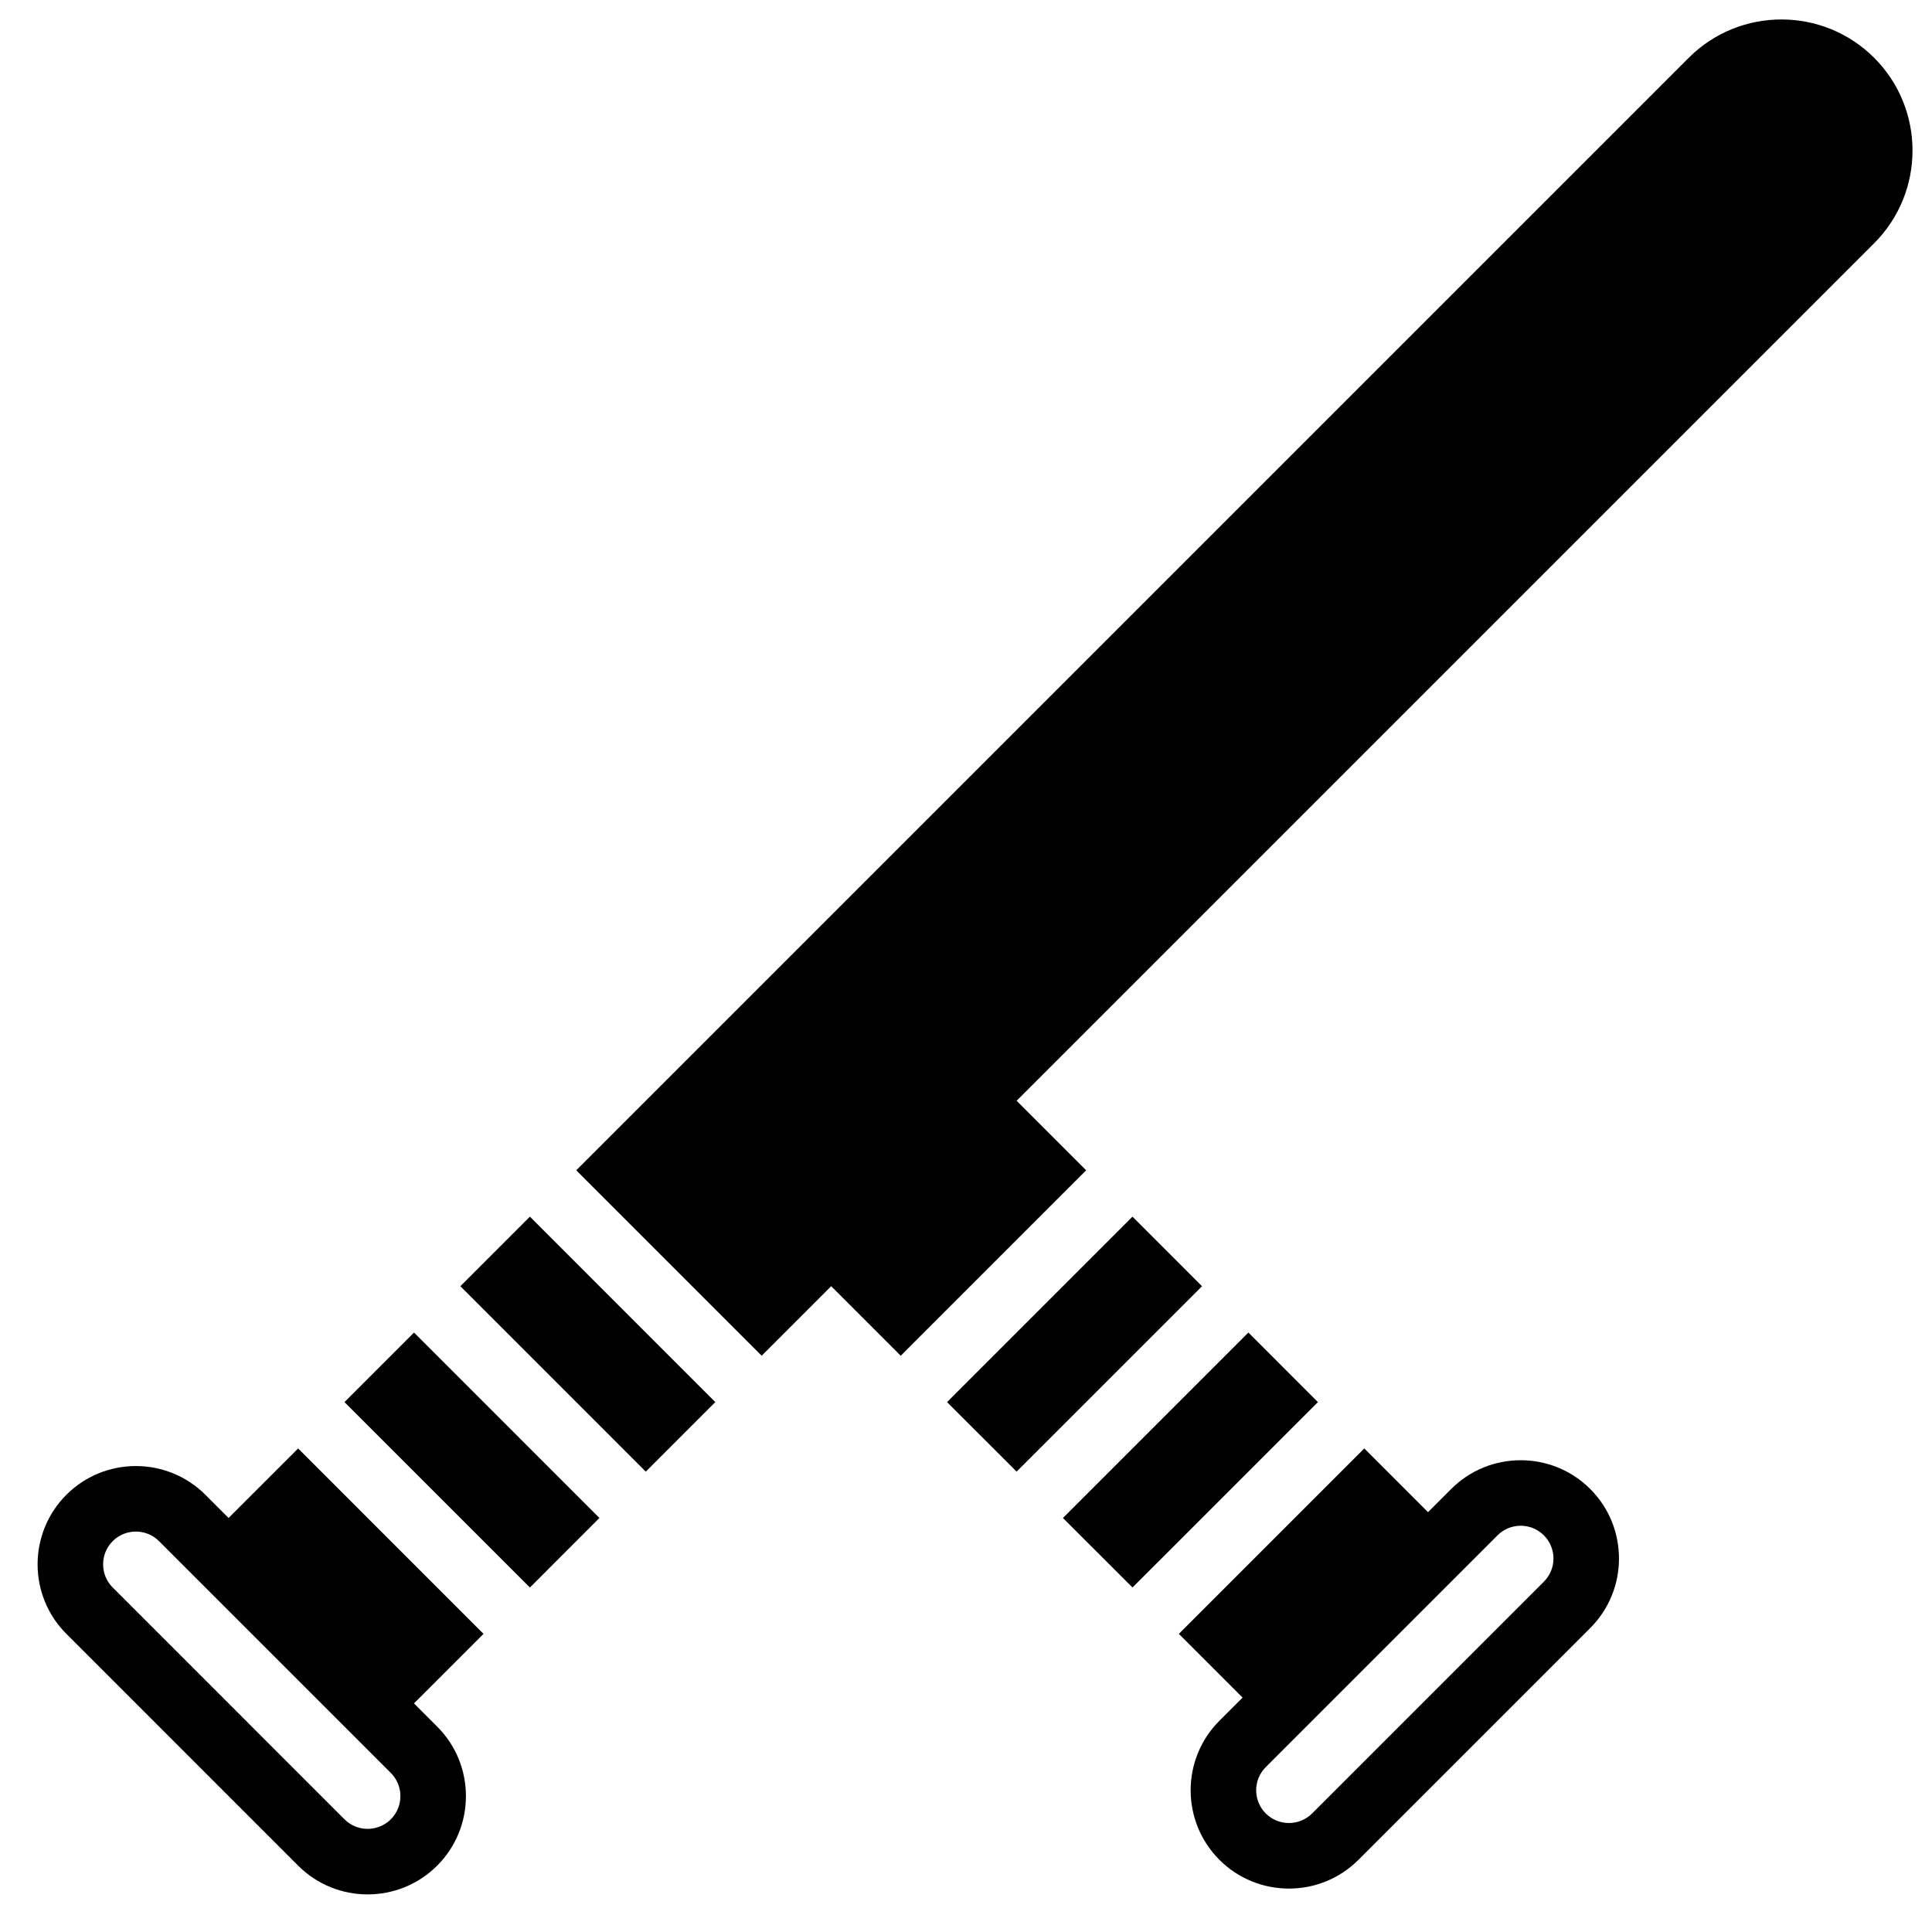
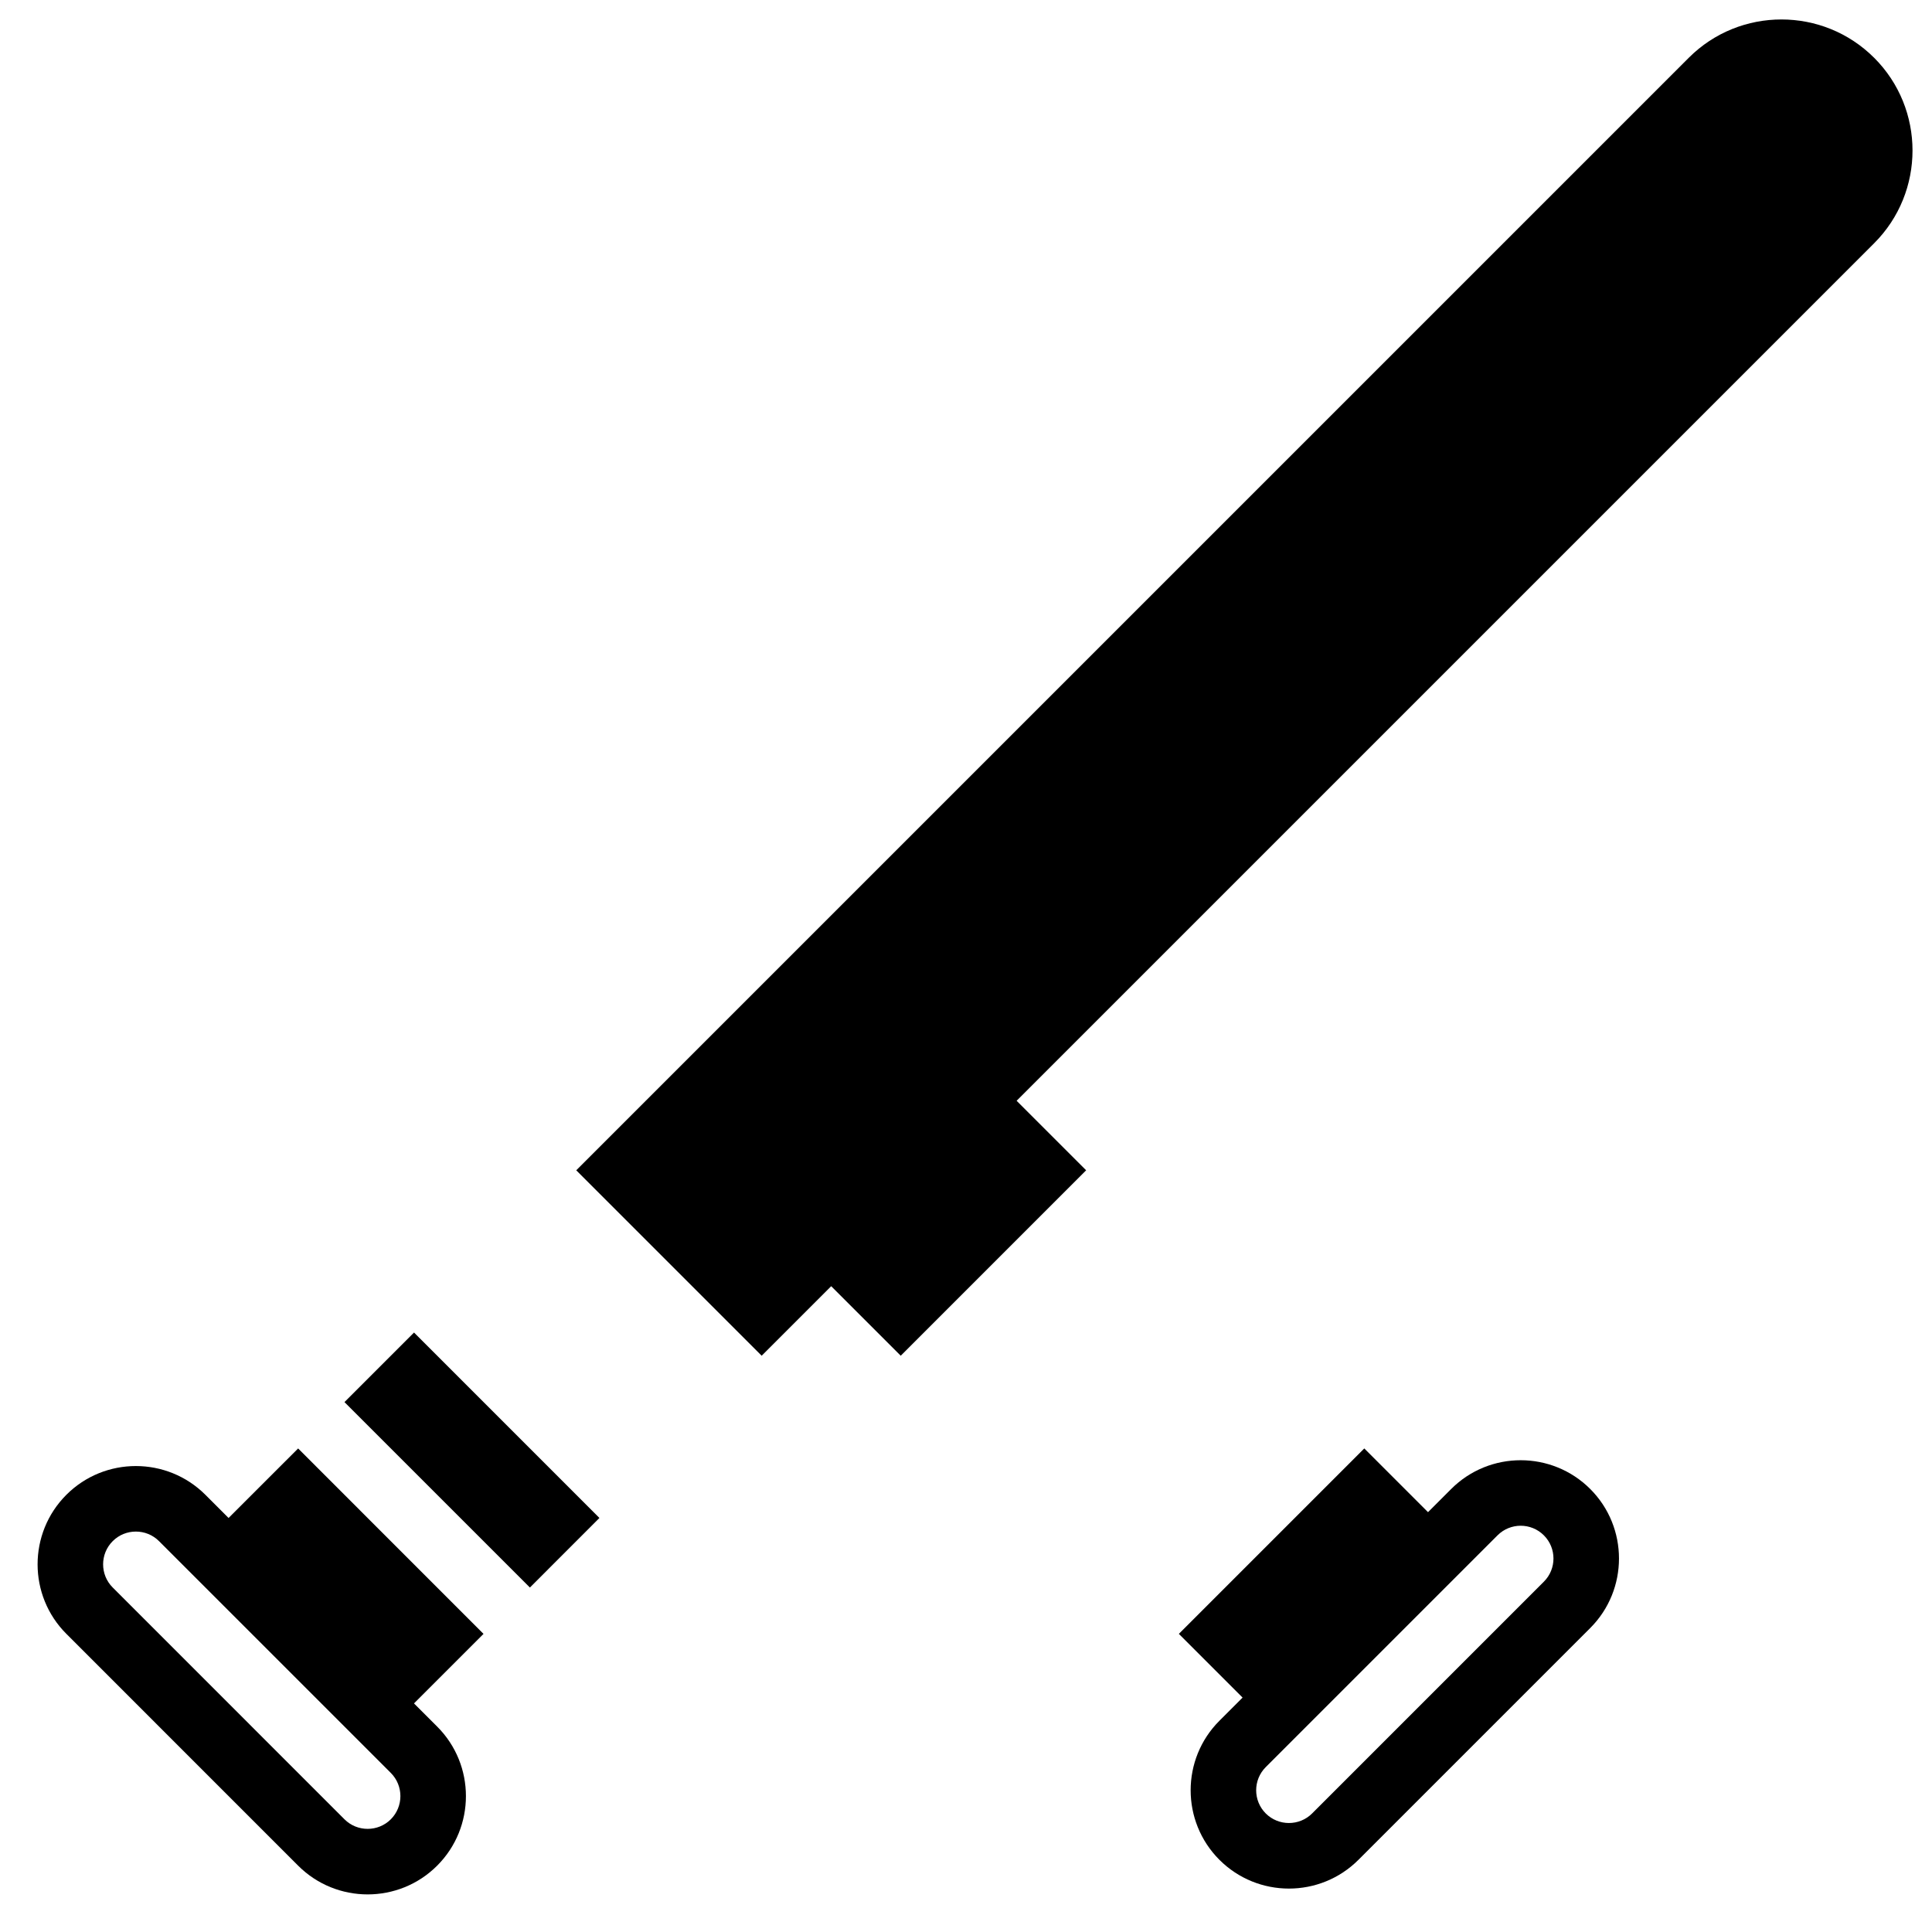
<svg xmlns="http://www.w3.org/2000/svg" fill="#000000" width="800px" height="800px" version="1.1" viewBox="144 144 512 512">
  <g fill-rule="evenodd">
    <path d="m553.14 563.16-61.418 61.422c-3.391 3.391-8.914 3.371-12.285 0-3.387-3.387-3.387-8.895 0-12.281l61.422-61.422c1.695-1.691 3.918-2.543 6.141-2.543 2.227 0 4.449 0.852 6.141 2.543 3.391 3.387 3.391 8.895 0 12.281m-24.562-24.562-6.141 6.141-16.887-16.887-49.141 49.141 16.887 16.887-6.141 6.141c-10.164 10.152-10.164 26.684 0 36.848 5.082 5.082 11.754 7.625 18.422 7.625 6.672 0 13.344-2.543 18.426-7.625l61.422-61.422c10.16-10.156 10.16-26.695 0-36.848-10.164-10.164-26.695-10.164-36.848 0" />
-     <path d="m474.83 497.14-49.141 49.141 18.434 18.422 49.141-49.129z" />
-     <path d="m444.12 466.43-49.141 49.141 18.434 18.422 49.137-49.129z" />
-     <path d="m266 484.86 49.137 49.141 18.426-18.434-49.133-49.141z" />
    <path d="m235.29 515.57 49.141 49.141 18.422-18.434-49.129-49.141z" />
    <path d="m247.57 613.84c3.387 3.391 3.387 8.898 0 12.293-3.387 3.379-8.895 3.379-12.281 0l-61.422-61.43c-3.387-3.387-3.387-8.895 0-12.281 1.684-1.695 3.918-2.539 6.141-2.539 2.223 0 4.449 0.844 6.141 2.539l6.141 6.141 49.141 49.137zm-24.562-85.984-18.434 18.422-6.141-6.141c-10.172-10.16-26.695-10.16-36.848 0-10.164 10.164-10.164 26.695 0 36.848l61.422 61.43c5.078 5.082 11.75 7.621 18.422 7.621 6.672 0 13.344-2.539 18.422-7.621 10.164-10.16 10.164-26.699 0-36.855l-6.141-6.141 18.426-18.422z" />
    <path d="m640.67 159.32c-13.551-13.551-35.59-13.551-49.141 0l-294.82 294.82 49.141 49.141 18.422-18.426 18.434 18.426 49.133-49.141-18.426-18.422 227.26-227.26c13.551-13.551 13.551-35.598 0-49.141" />
  </g>
</svg>